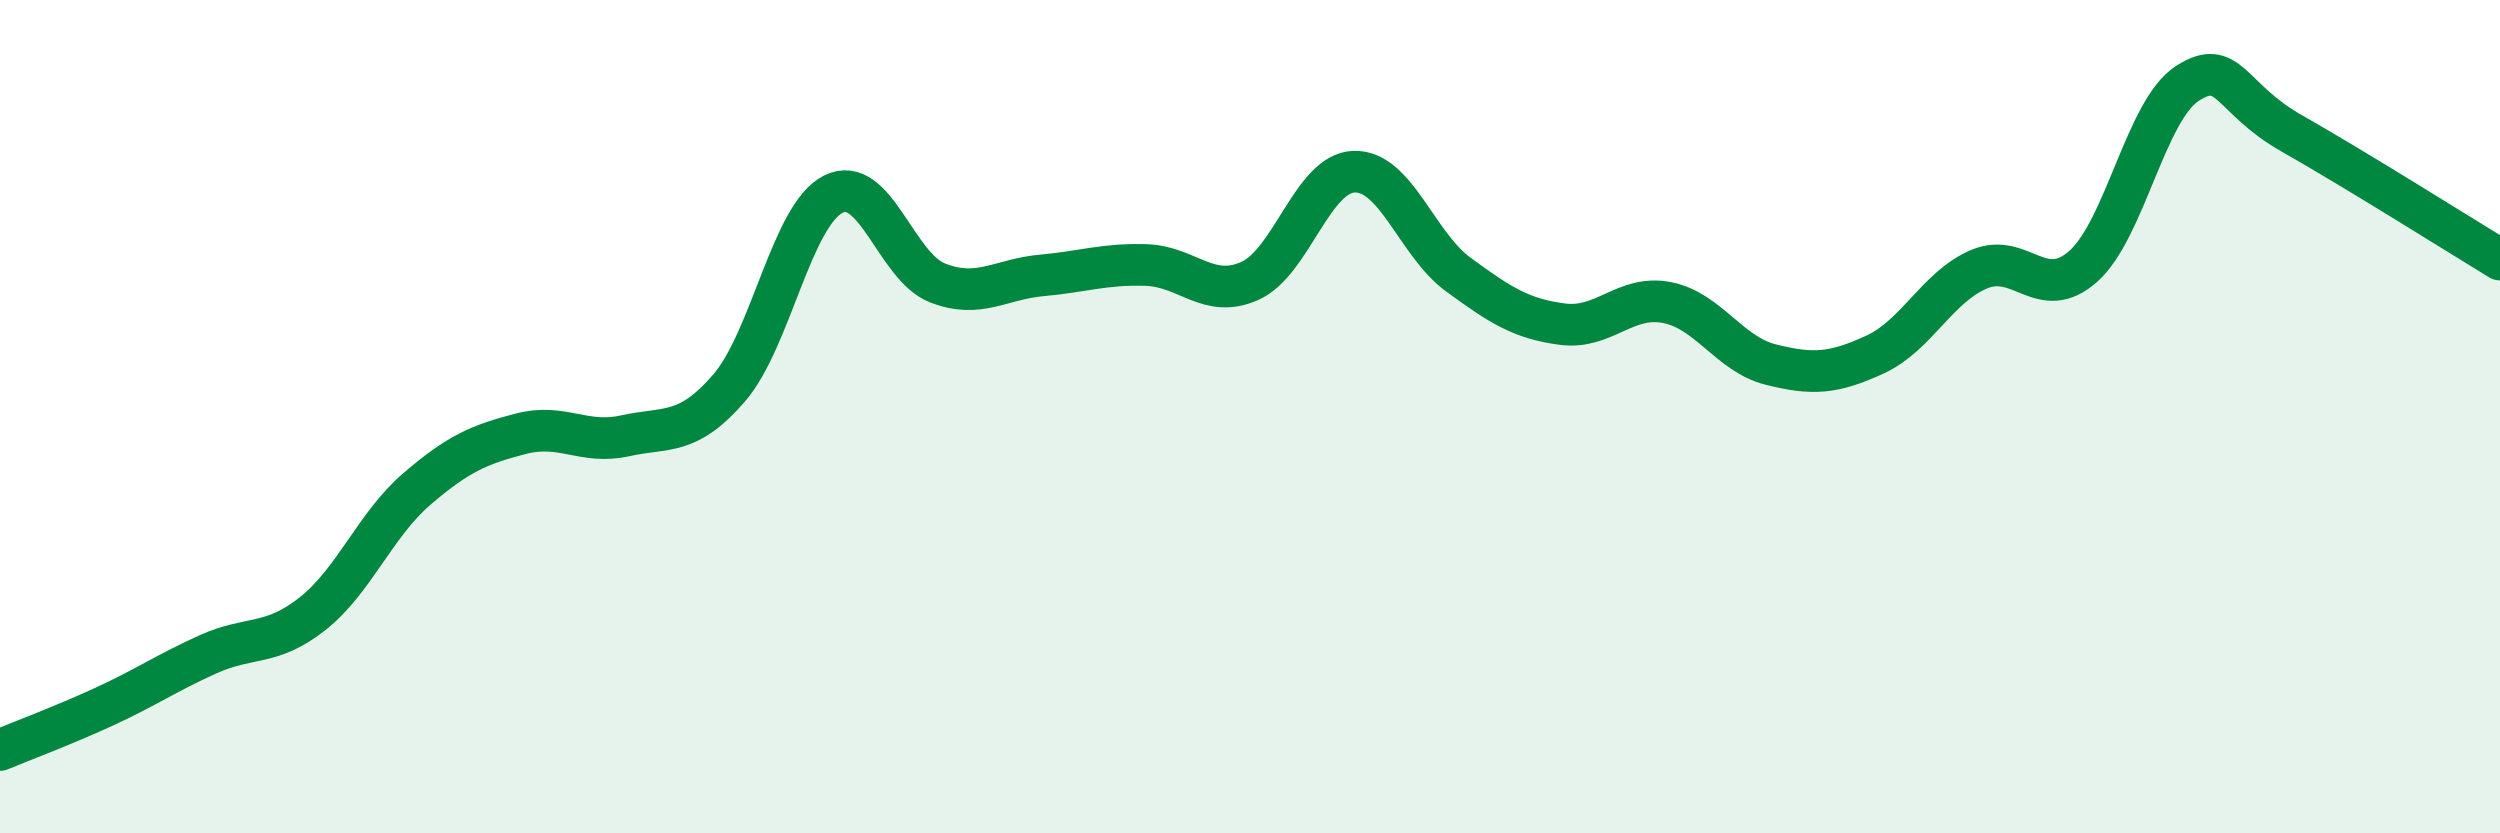
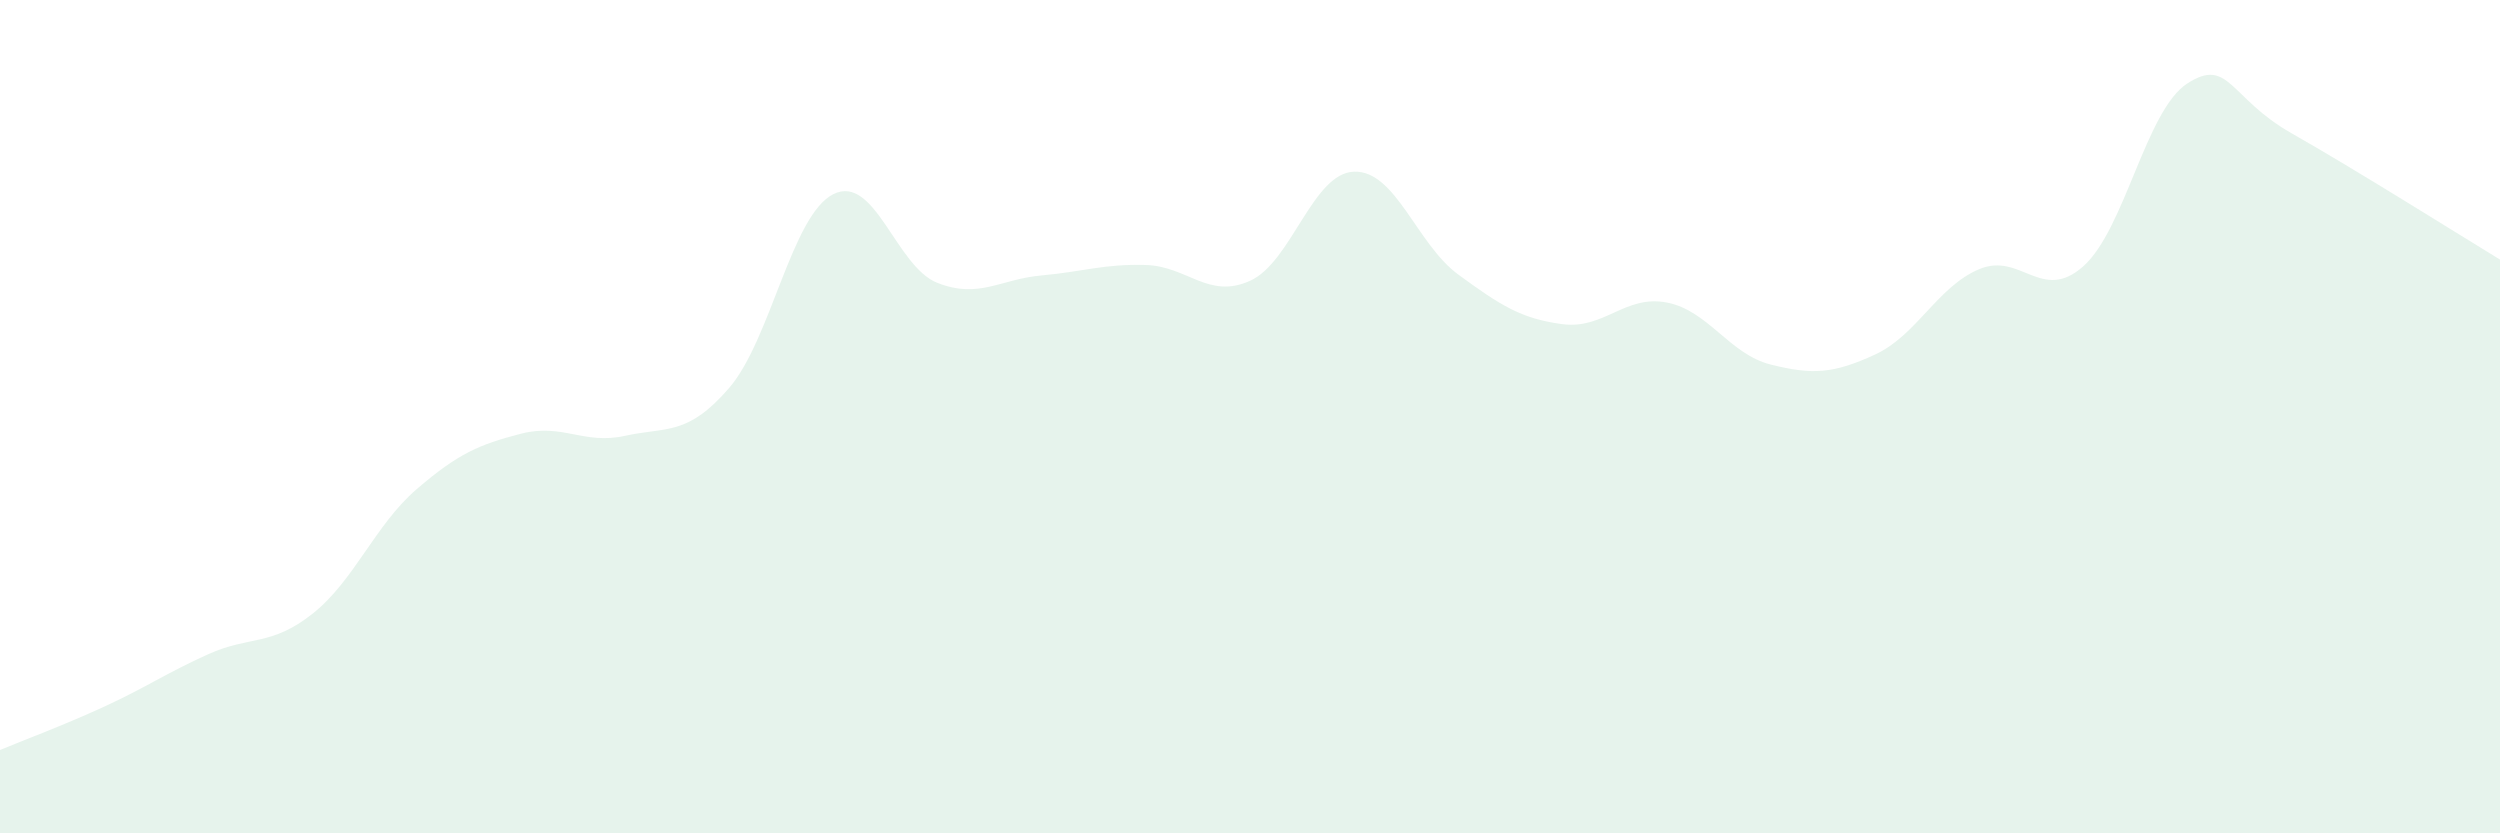
<svg xmlns="http://www.w3.org/2000/svg" width="60" height="20" viewBox="0 0 60 20">
  <path d="M 0,18 C 0.5,17.79 1.5,17.42 2.5,16.96 C 3.5,16.5 4,16.15 5,15.7 C 6,15.25 6.5,15.52 7.5,14.73 C 8.5,13.94 9,12.6 10,11.74 C 11,10.88 11.5,10.67 12.5,10.41 C 13.5,10.15 14,10.68 15,10.46 C 16,10.24 16.5,10.47 17.5,9.31 C 18.5,8.15 19,5.16 20,4.66 C 21,4.16 21.5,6.4 22.5,6.79 C 23.5,7.18 24,6.7 25,6.61 C 26,6.52 26.5,6.33 27.5,6.36 C 28.5,6.39 29,7.19 30,6.74 C 31,6.29 31.5,4.15 32.5,4.12 C 33.5,4.09 34,5.86 35,6.59 C 36,7.32 36.5,7.65 37.5,7.78 C 38.5,7.91 39,7.07 40,7.26 C 41,7.45 41.5,8.5 42.5,8.75 C 43.5,9 44,8.97 45,8.51 C 46,8.05 46.5,6.88 47.5,6.46 C 48.5,6.04 49,7.28 50,6.39 C 51,5.5 51.5,2.64 52.5,2 C 53.5,1.36 53.5,2.35 55,3.2 C 56.5,4.05 59,5.62 60,6.23L60 20L0 20Z" fill="#008740" opacity="0.1" stroke-linecap="round" stroke-linejoin="round" />
-   <path d="M 0,18 C 0.5,17.79 1.5,17.42 2.5,16.96 C 3.5,16.5 4,16.15 5,15.7 C 6,15.25 6.5,15.52 7.5,14.73 C 8.5,13.94 9,12.6 10,11.74 C 11,10.88 11.5,10.67 12.5,10.41 C 13.5,10.15 14,10.68 15,10.46 C 16,10.24 16.5,10.47 17.5,9.31 C 18.5,8.15 19,5.16 20,4.66 C 21,4.16 21.5,6.4 22.5,6.79 C 23.5,7.18 24,6.7 25,6.61 C 26,6.52 26.5,6.33 27.5,6.36 C 28.5,6.39 29,7.19 30,6.74 C 31,6.29 31.5,4.15 32.5,4.12 C 33.5,4.09 34,5.86 35,6.59 C 36,7.32 36.5,7.65 37.5,7.78 C 38.5,7.91 39,7.07 40,7.26 C 41,7.45 41.5,8.5 42.5,8.75 C 43.5,9 44,8.97 45,8.51 C 46,8.05 46.5,6.88 47.5,6.46 C 48.5,6.04 49,7.28 50,6.39 C 51,5.5 51.5,2.64 52.5,2 C 53.5,1.36 53.5,2.35 55,3.2 C 56.5,4.05 59,5.62 60,6.23" stroke="#008740" stroke-width="1" fill="none" stroke-linecap="round" stroke-linejoin="round" />
</svg>